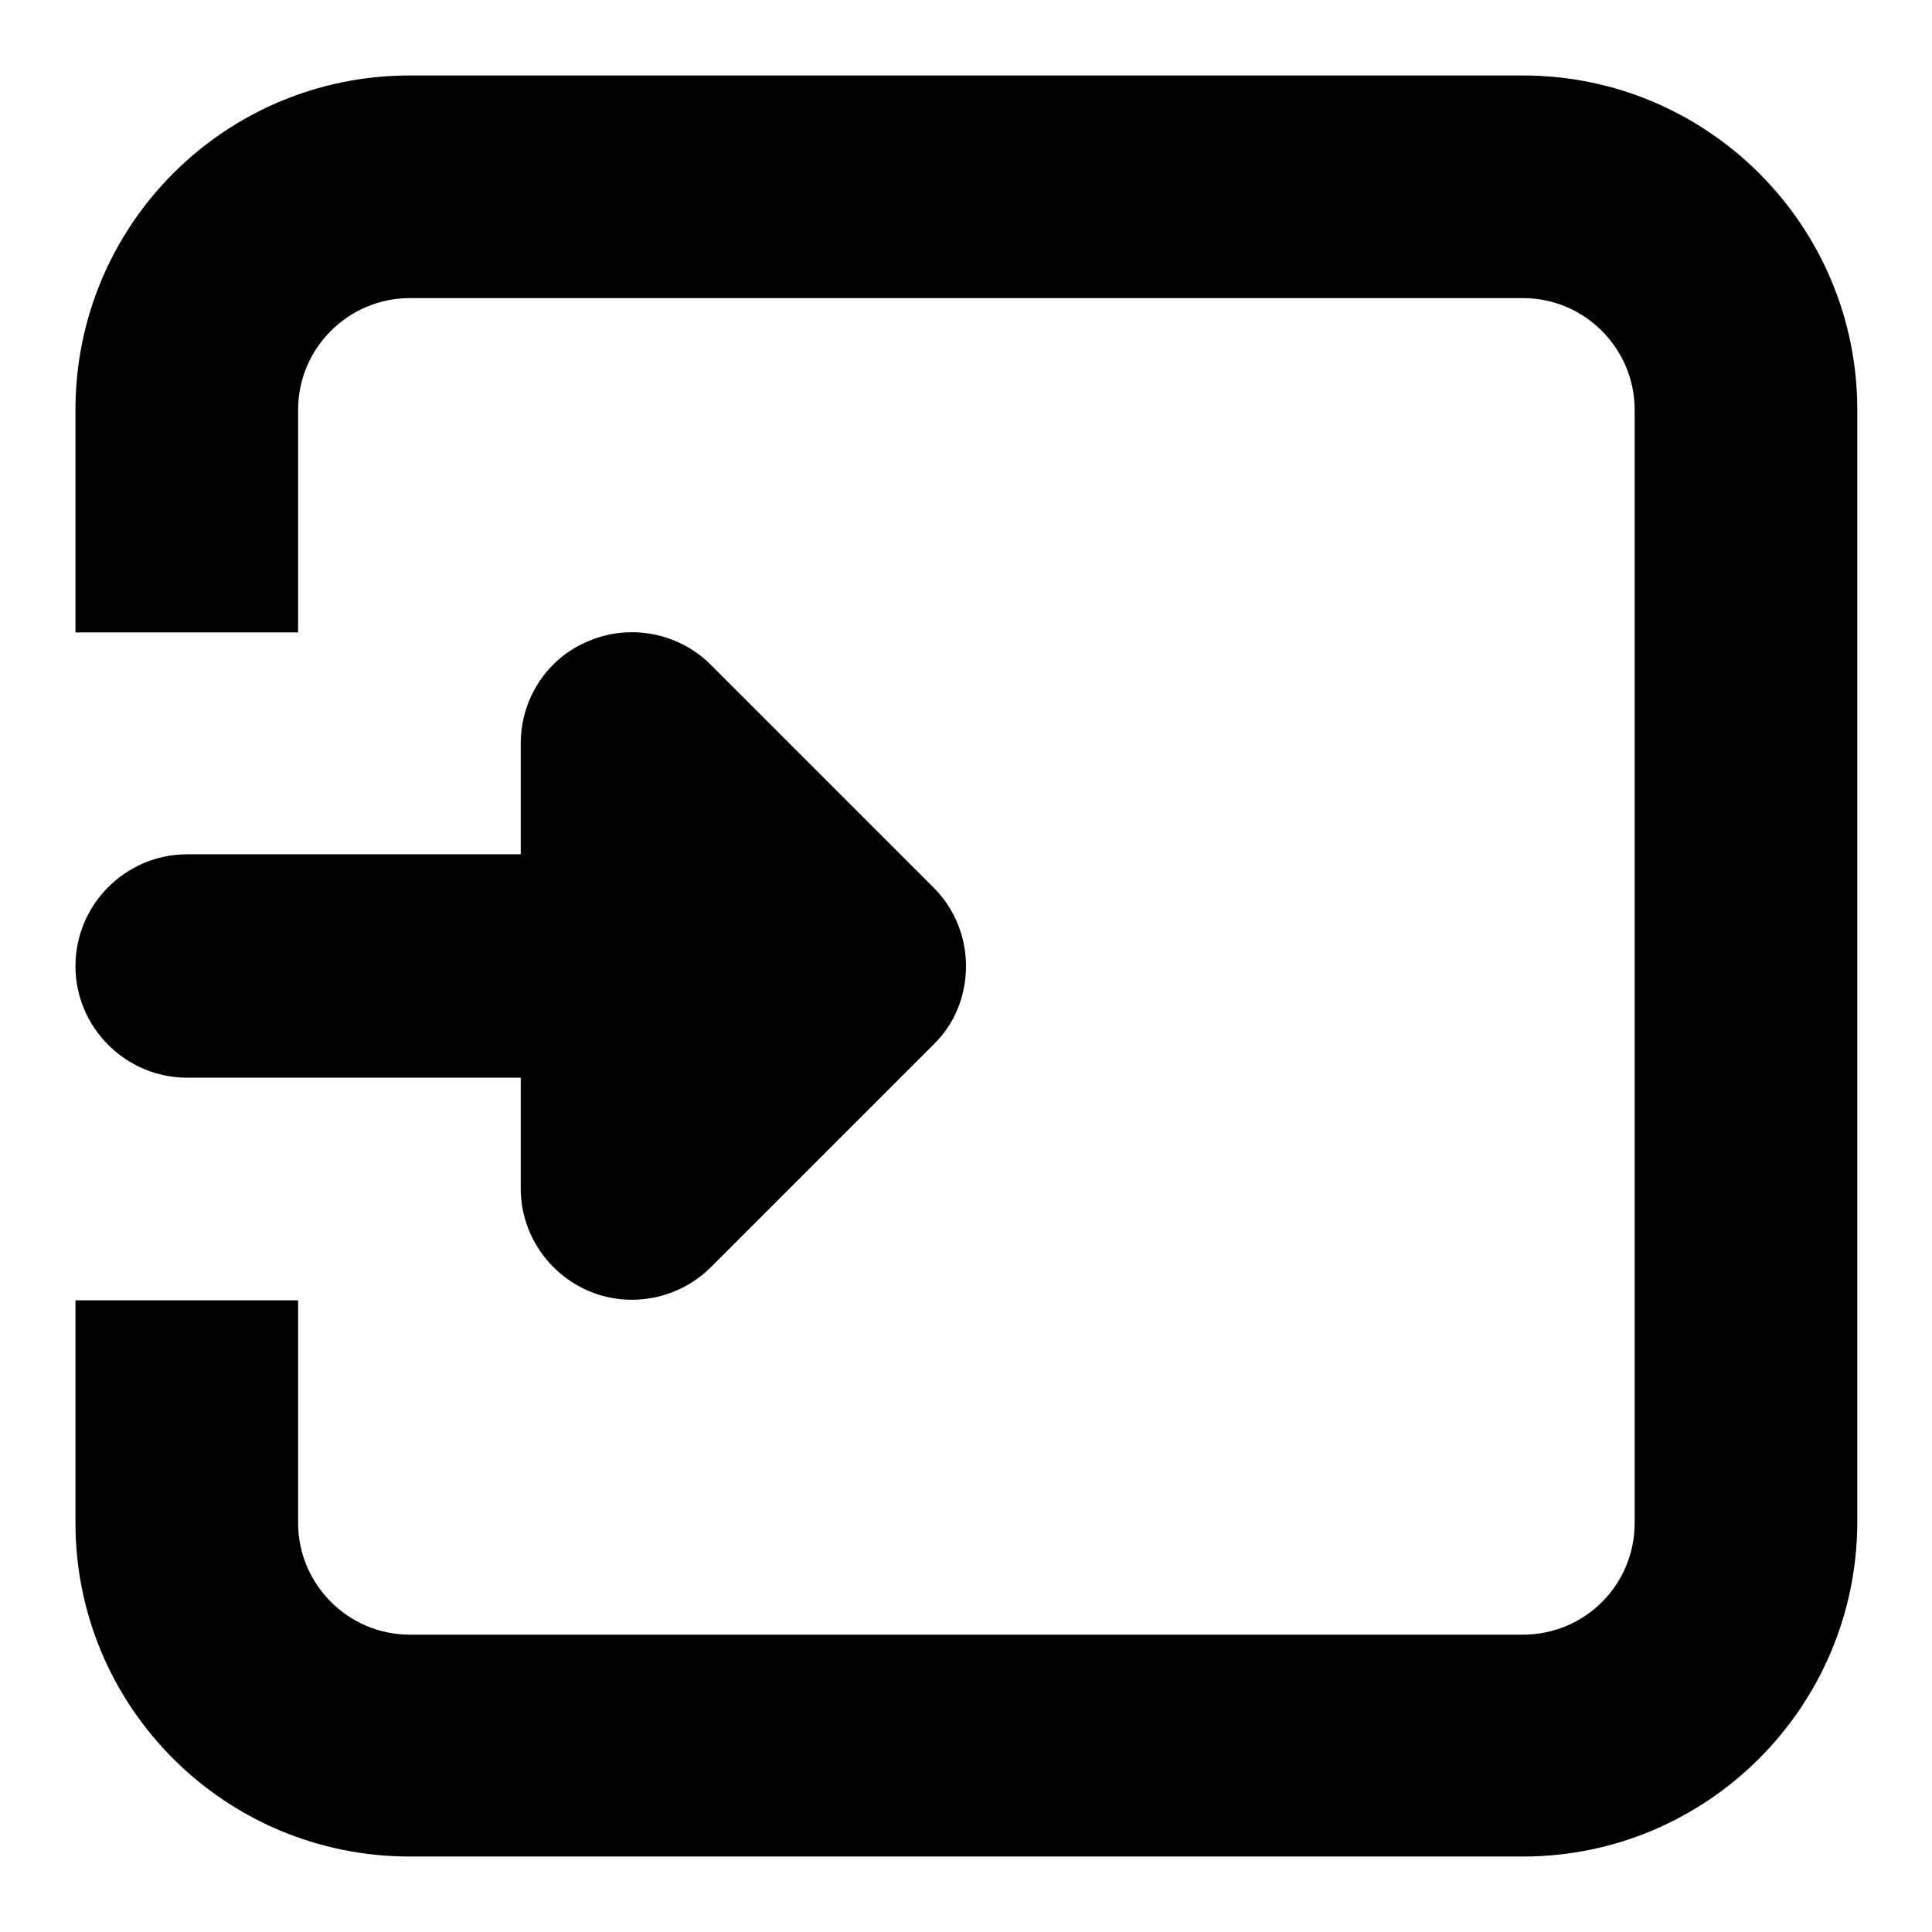
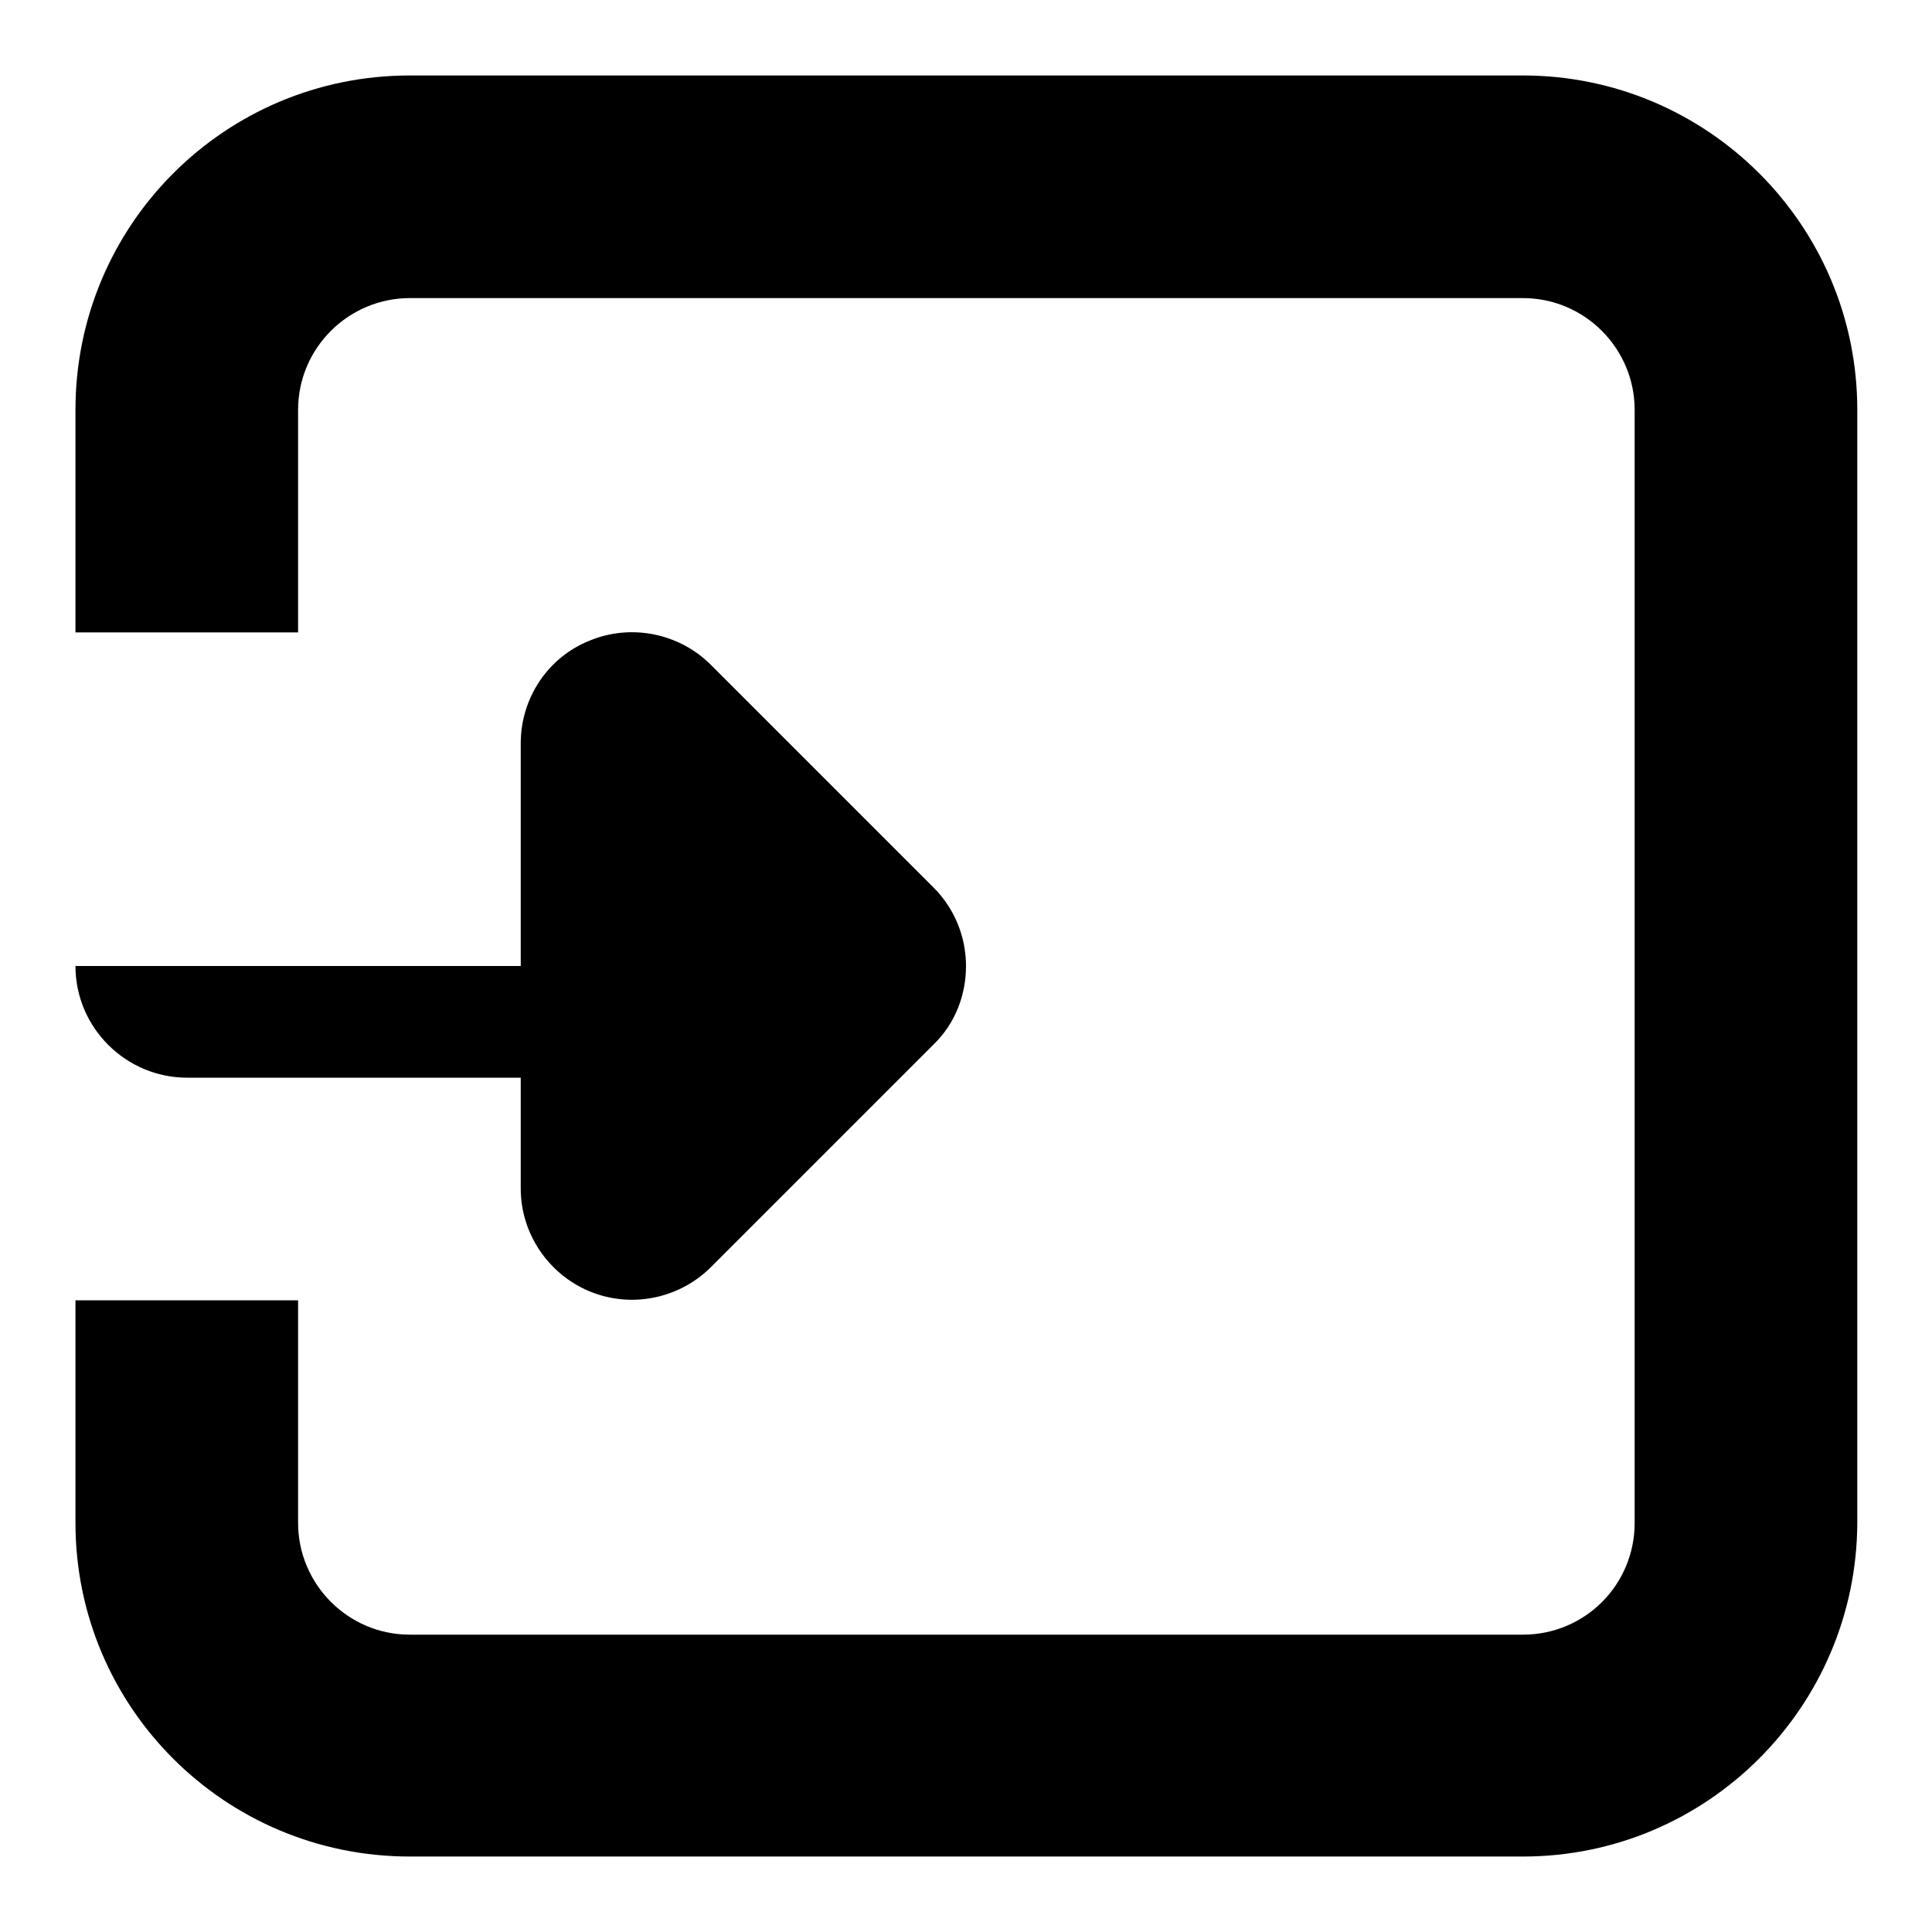
<svg xmlns="http://www.w3.org/2000/svg" version="1.1" x="0px" y="0px" viewBox="0 0 256 256" enable-background="new 0 0 256 256" xml:space="preserve">
  <g>
-     <path fill="#000000" d="M201.8,246H54.3C29.8,246,10,226.2,10,201.8v-29.5h29.5v29.5c0,8.1,6.6,14.8,14.8,14.8h147.5 c8.2,0,14.8-6.6,14.8-14.8V54.3c0-8.1-6.6-14.8-14.8-14.8H54.3c-8.1,0-14.8,6.6-14.8,14.8v29.5H10V54.3C10,29.8,29.8,10,54.3,10 h147.5c24.4,0,44.3,19.8,44.3,44.3v147.5C246,226.2,226.2,246,201.8,246z M78.1,84.9c5.5-2.3,11.9-1,16.1,3.2l29.5,29.5 c2.9,2.9,4.3,6.7,4.3,10.4c0,3.8-1.4,7.6-4.3,10.4l-29.5,29.5c-4.2,4.2-10.6,5.5-16.1,3.2c-5.5-2.3-9.1-7.7-9.1-13.6v-14.7H24.8 c-8.1,0-14.8-6.6-14.8-14.8c0-8.1,6.6-14.8,14.8-14.8H69V98.5C69,92.5,72.6,87.1,78.1,84.9z" />
+     <path fill="#000000" d="M201.8,246H54.3C29.8,246,10,226.2,10,201.8v-29.5h29.5v29.5c0,8.1,6.6,14.8,14.8,14.8h147.5 c8.2,0,14.8-6.6,14.8-14.8V54.3c0-8.1-6.6-14.8-14.8-14.8H54.3c-8.1,0-14.8,6.6-14.8,14.8v29.5H10V54.3C10,29.8,29.8,10,54.3,10 h147.5c24.4,0,44.3,19.8,44.3,44.3v147.5C246,226.2,226.2,246,201.8,246z M78.1,84.9c5.5-2.3,11.9-1,16.1,3.2l29.5,29.5 c2.9,2.9,4.3,6.7,4.3,10.4c0,3.8-1.4,7.6-4.3,10.4l-29.5,29.5c-4.2,4.2-10.6,5.5-16.1,3.2c-5.5-2.3-9.1-7.7-9.1-13.6v-14.7H24.8 c-8.1,0-14.8-6.6-14.8-14.8H69V98.5C69,92.5,72.6,87.1,78.1,84.9z" />
  </g>
</svg>